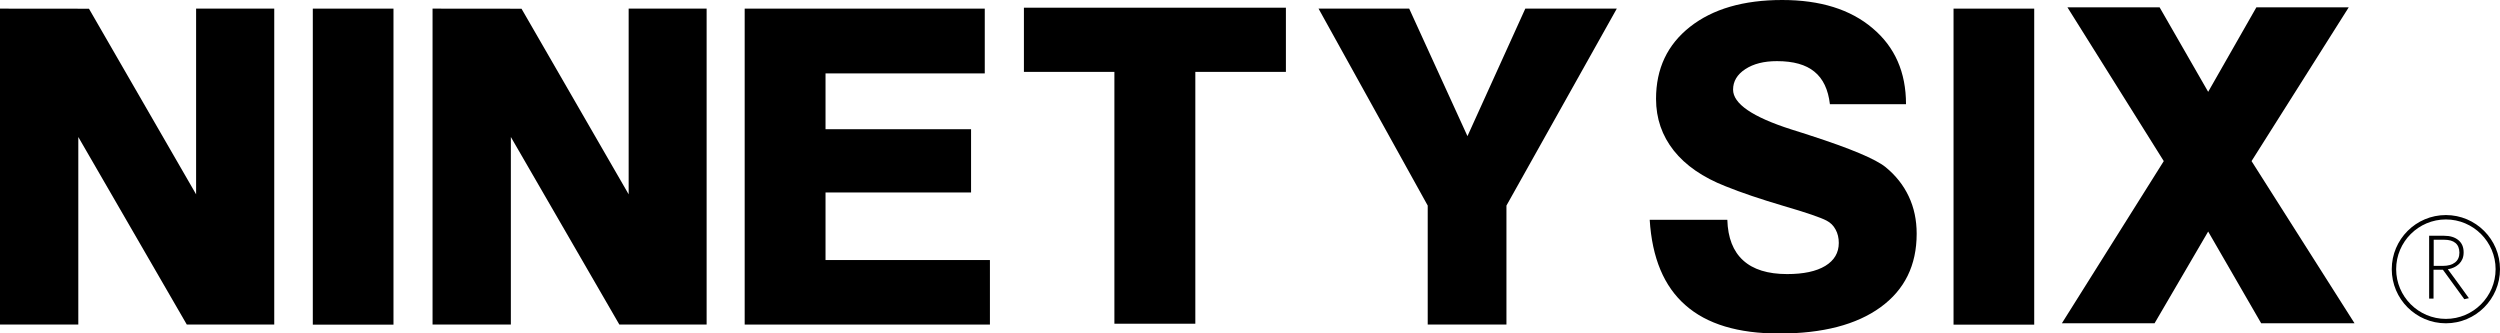
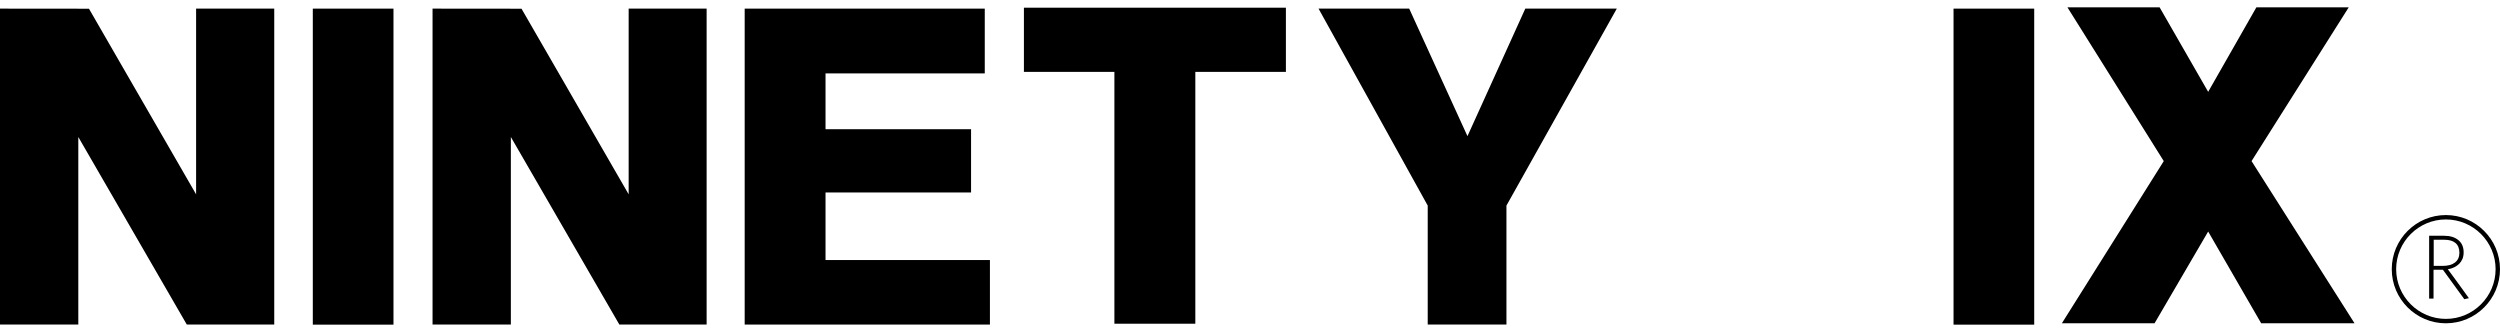
<svg xmlns="http://www.w3.org/2000/svg" version="1.1" id="Layer_1" x="0px" y="0px" viewBox="0 0 295.63 39.43" style="enable-background:new 0 0 295.63 39.43;" xml:space="preserve">
  <g>
    <g>
      <g id="XMLID_00000120549157422723893430000016440899162355049887_">
        <g id="XMLID_00000060021818546044212160000016935350197210282134_">
          <g id="XMLID_00000057138504577808829240000005449191714279297939_">
            <g id="XMLID_00000178172379592555835390000002970558867718940590_">
              <rect x="36.99" y="1.02" width="9.54" height="37.37" />
            </g>
            <g id="XMLID_00000157310160931737176580000018278177934659485582_">
              <polygon points="116.45,8.68 116.45,1.02 88.06,1.02 88.06,38.38 117.06,38.38 117.06,30.75 97.62,30.75 97.62,22.76         114.83,22.76 114.83,15.28 97.62,15.28 97.62,8.68       " />
            </g>
            <g id="XMLID_00000076597852622147916610000011410088937663459234_">
              <polygon points="141.35,38.28 141.35,8.5 152.06,8.5 152.06,0.91 121.08,0.91 121.08,8.5 131.78,8.5 131.78,38.28       " />
            </g>
            <g id="XMLID_00000129889401599313368980000001079962723578503560_">
              <polygon points="178.14,38.38 178.14,24.31 191.19,1.02 180.37,1.02 173.53,16.1 166.64,1.02 155.92,1.02 168.83,24.31         168.83,38.38       " />
            </g>
            <g id="XMLID_00000040556873277558724760000011661420542040524732_">
-               <path d="M215.85,31.44c-1.07,0.65-2.57,0.97-4.52,0.97c-2.28,0-4.02-0.54-5.2-1.62c-1.18-1.07-1.81-2.67-1.87-4.8h-9.18        c0.28,4.52,1.69,7.88,4.23,10.1c2.53,2.24,6.23,3.35,11.09,3.35c5.13,0,9.13-1.04,11.98-3.11c2.85-2.07,4.27-4.96,4.27-8.69        c0-1.62-0.31-3.09-0.94-4.42c-0.62-1.32-1.54-2.48-2.74-3.46c-1.18-0.95-4.14-2.2-8.88-3.73l-0.38-0.13        c-0.43-0.13-1.07-0.33-1.9-0.6c-4.59-1.47-6.87-3.04-6.87-4.7c0-0.98,0.48-1.79,1.44-2.42c0.97-0.64,2.22-0.95,3.75-0.95        c1.94,0,3.41,0.41,4.42,1.24c1.03,0.83,1.64,2.12,1.84,3.85h9c0-3.77-1.31-6.76-3.95-8.98C218.82,1.11,215.25,0,210.75,0        c-4.58,0-8.22,1.06-10.9,3.17s-4.02,4.94-4.02,8.52c0,2.33,0.71,4.36,2.1,6.12c1.39,1.75,3.44,3.17,6.13,4.22        c1.85,0.75,4.14,1.52,6.84,2.32c2.71,0.79,4.4,1.37,5.1,1.74c0.45,0.23,0.81,0.58,1.06,1.05c0.26,0.47,0.38,1,0.38,1.59        C217.44,29.89,216.91,30.79,215.85,31.44z" />
-             </g>
+               </g>
            <g id="XMLID_00000075855886153066066810000003326935394885033623_">
              <rect x="231.01" y="1.02" width="9.54" height="37.37" />
            </g>
            <g id="XMLID_00000065064108049899427540000012053810978568218028_">
              <polygon points="254.78,38.23 261.12,27.38 267.39,38.23 278.43,38.23 266.25,19.05 277.74,0.87 266.82,0.87 261.12,10.86         255.38,0.87 244.48,0.87 255.87,19.05 243.82,38.23       " />
            </g>
            <g id="XMLID_00000029018043258436889230000017984486337306563498_">
              <polygon points="9.26,38.38 9.26,16.2 22.09,38.38 32.43,38.38 32.43,1.02 23.19,1.02 23.19,22.98 10.52,1.03 0,1.02 0,38.38         5.39,38.38       " />
            </g>
            <g id="XMLID_00000158711066646370192880000011948968479252855479_">
              <polygon points="60.41,38.38 60.41,16.2 73.24,38.38 83.56,38.38 83.56,1.02 74.34,1.02 74.34,22.98 61.67,1.03 51.15,1.02         51.15,38.38 56.53,38.38       " />
            </g>
          </g>
        </g>
      </g>
      <g id="XMLID_00000088092359877062501930000007710748306723212722_">
        <g>
          <g id="XMLID_00000176759538846789219750000016947618413582279558_">
            <g id="XMLID_00000171000300571041756870000008567004450052595603_">
              <g id="XMLID_00000124870951086697217610000015768864309644702857_">
                <path d="M289.23,38.23c-3.53,0-6.4-2.87-6.4-6.4s2.87-6.4,6.4-6.4c3.53,0,6.4,2.87,6.4,6.4S292.76,38.23,289.23,38.23z          M289.23,25.95c-3.24,0-5.88,2.64-5.88,5.88s2.64,5.88,5.88,5.88s5.88-2.64,5.88-5.88S292.47,25.95,289.23,25.95z" />
              </g>
            </g>
            <g id="XMLID_00000038400449328242952380000005373103010260098232_">
              <g id="XMLID_00000131339622288607924700000004161644464841321600_">
                <path d="M289.46,31.84c0.24,0.34,0.46,0.63,0.65,0.88c0.19,0.25,0.39,0.53,0.6,0.82c0.22,0.3,0.41,0.58,0.6,0.83         c0.19,0.26,0.4,0.55,0.64,0.89l-0.54,0.12l-2.53-3.48h-1.11v3.41h-0.52v-7.43h1.78c0.7,0,1.26,0.17,1.67,0.51         c0.42,0.34,0.63,0.82,0.63,1.45c0,0.3-0.05,0.56-0.14,0.78c-0.1,0.23-0.23,0.42-0.4,0.59c-0.17,0.16-0.37,0.3-0.6,0.41         C289.98,31.72,289.73,31.8,289.46,31.84z M290.36,28.73c-0.31-0.26-0.75-0.38-1.33-0.38h-1.24v3.09h1.1         c0.6,0,1.07-0.13,1.42-0.4c0.35-0.27,0.52-0.66,0.52-1.17C290.82,29.36,290.67,28.99,290.36,28.73z" />
              </g>
            </g>
          </g>
        </g>
      </g>
    </g>
  </g>
</svg>